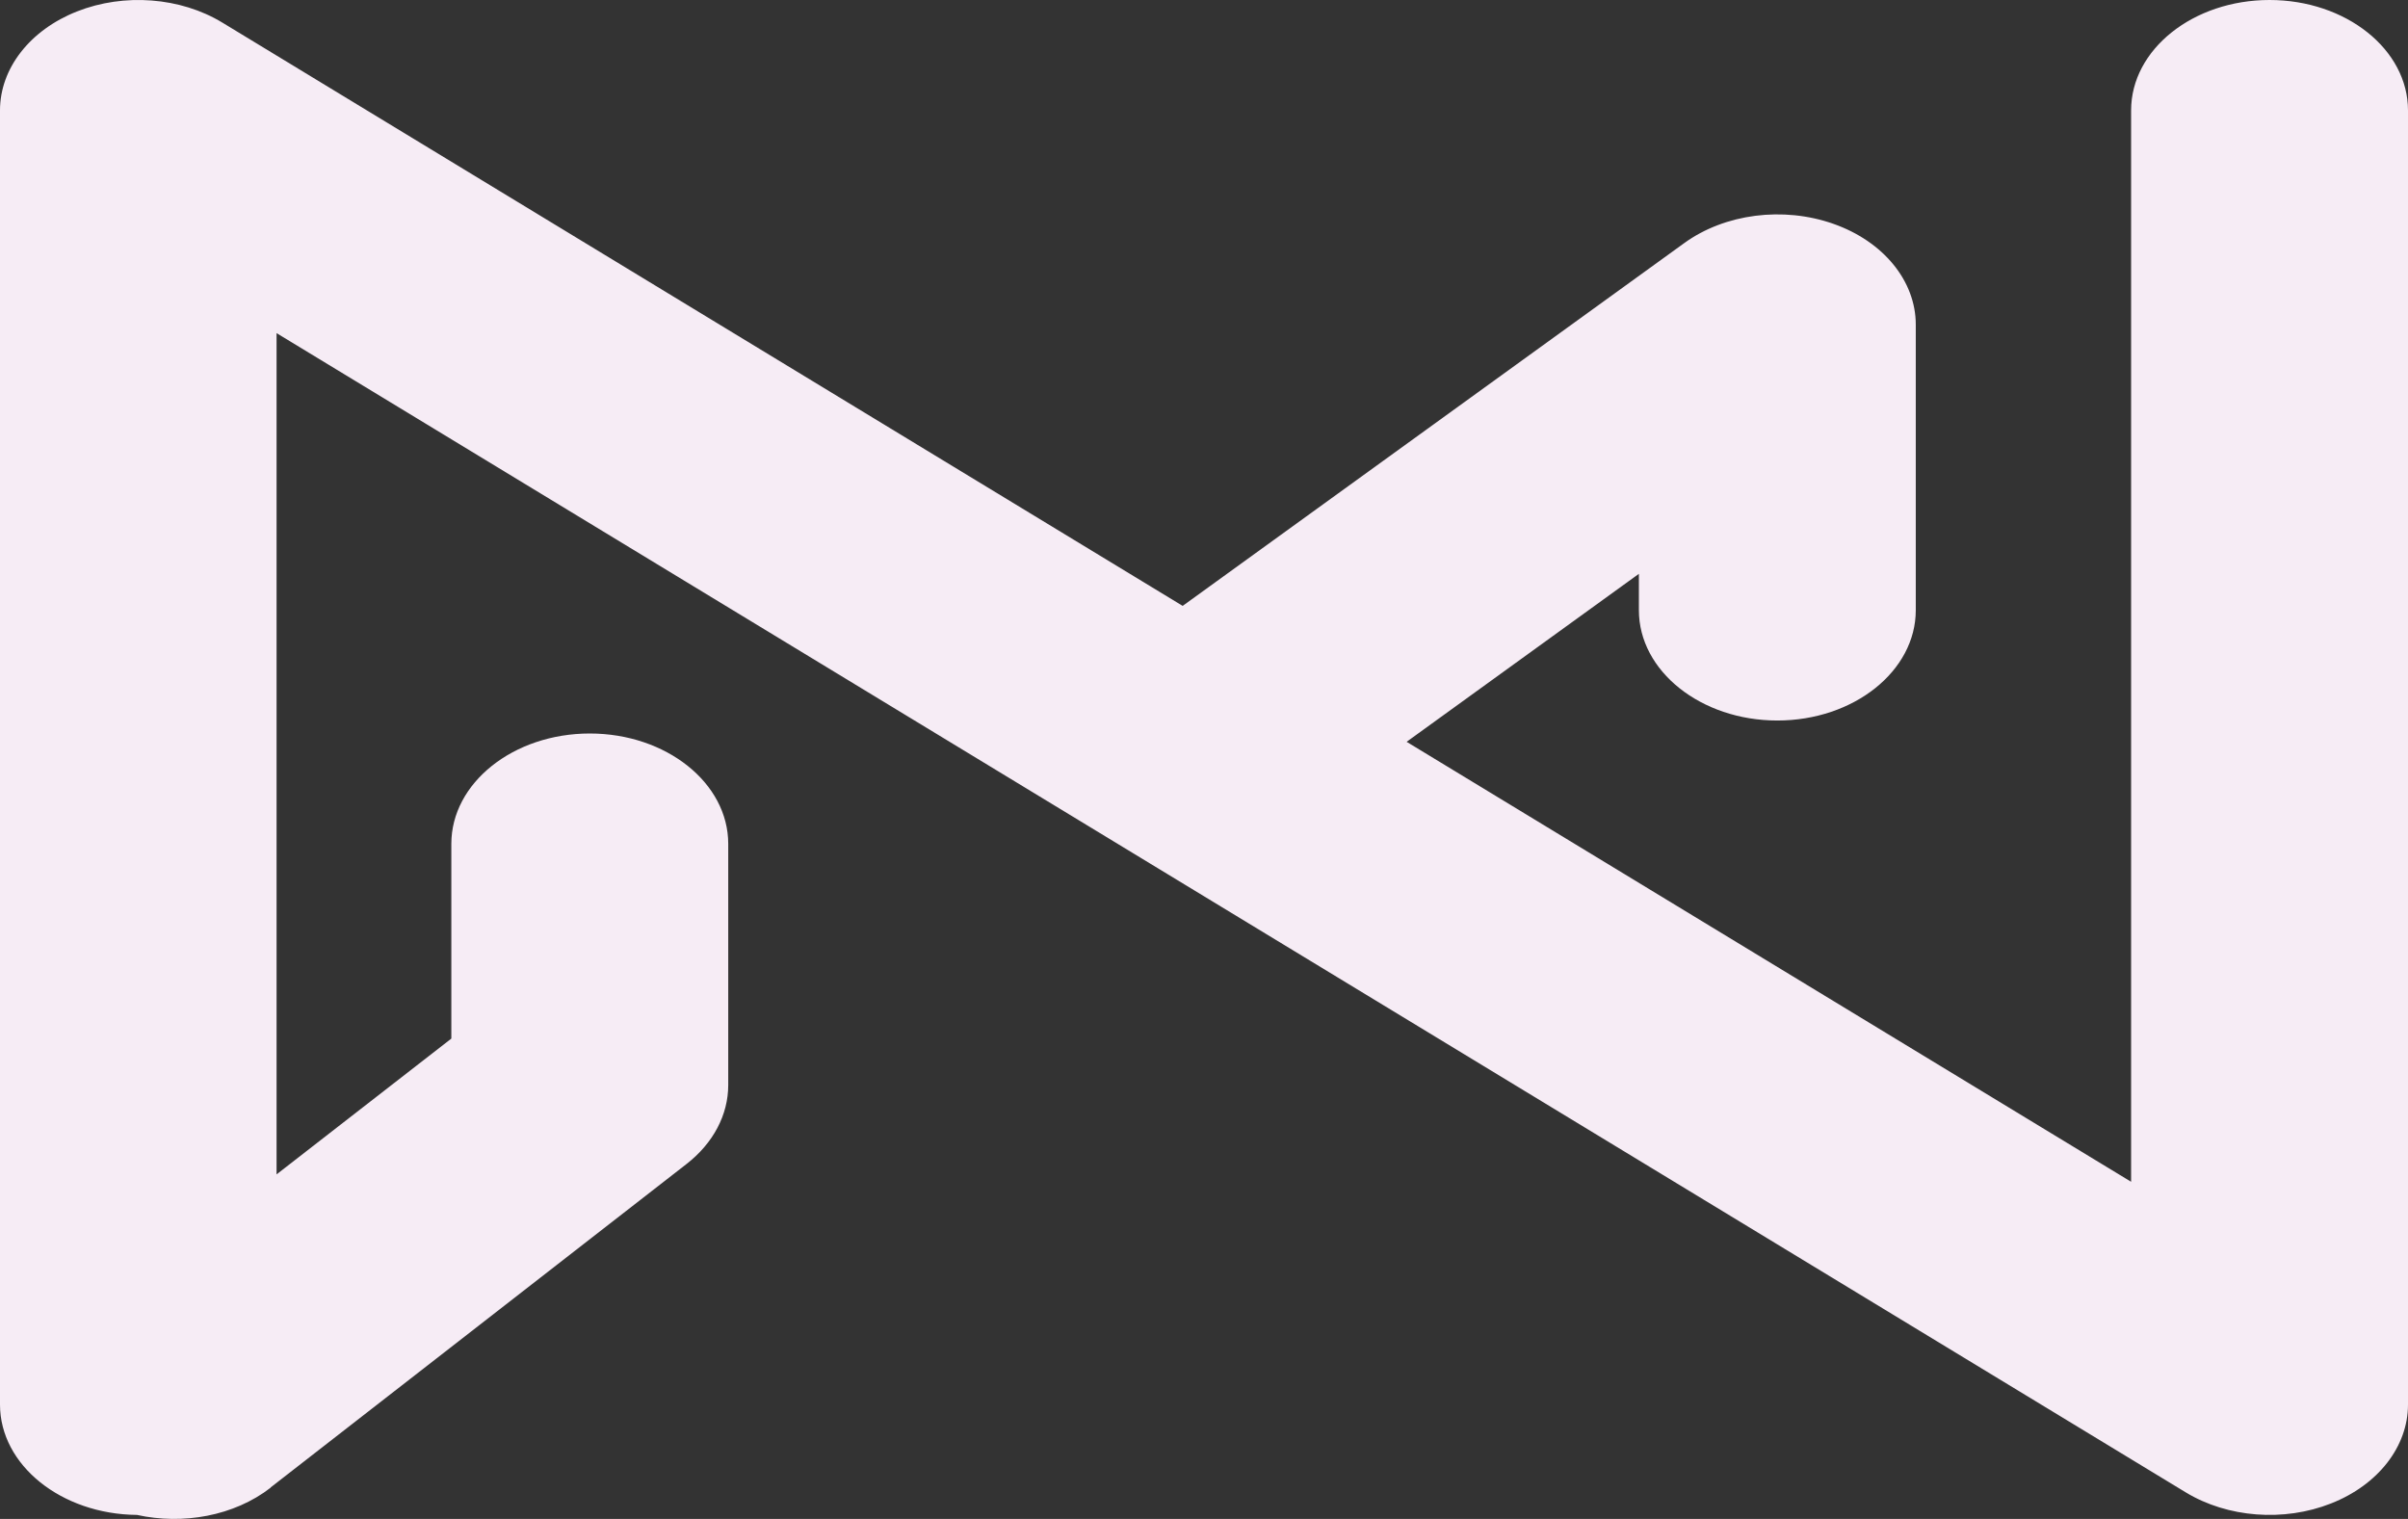
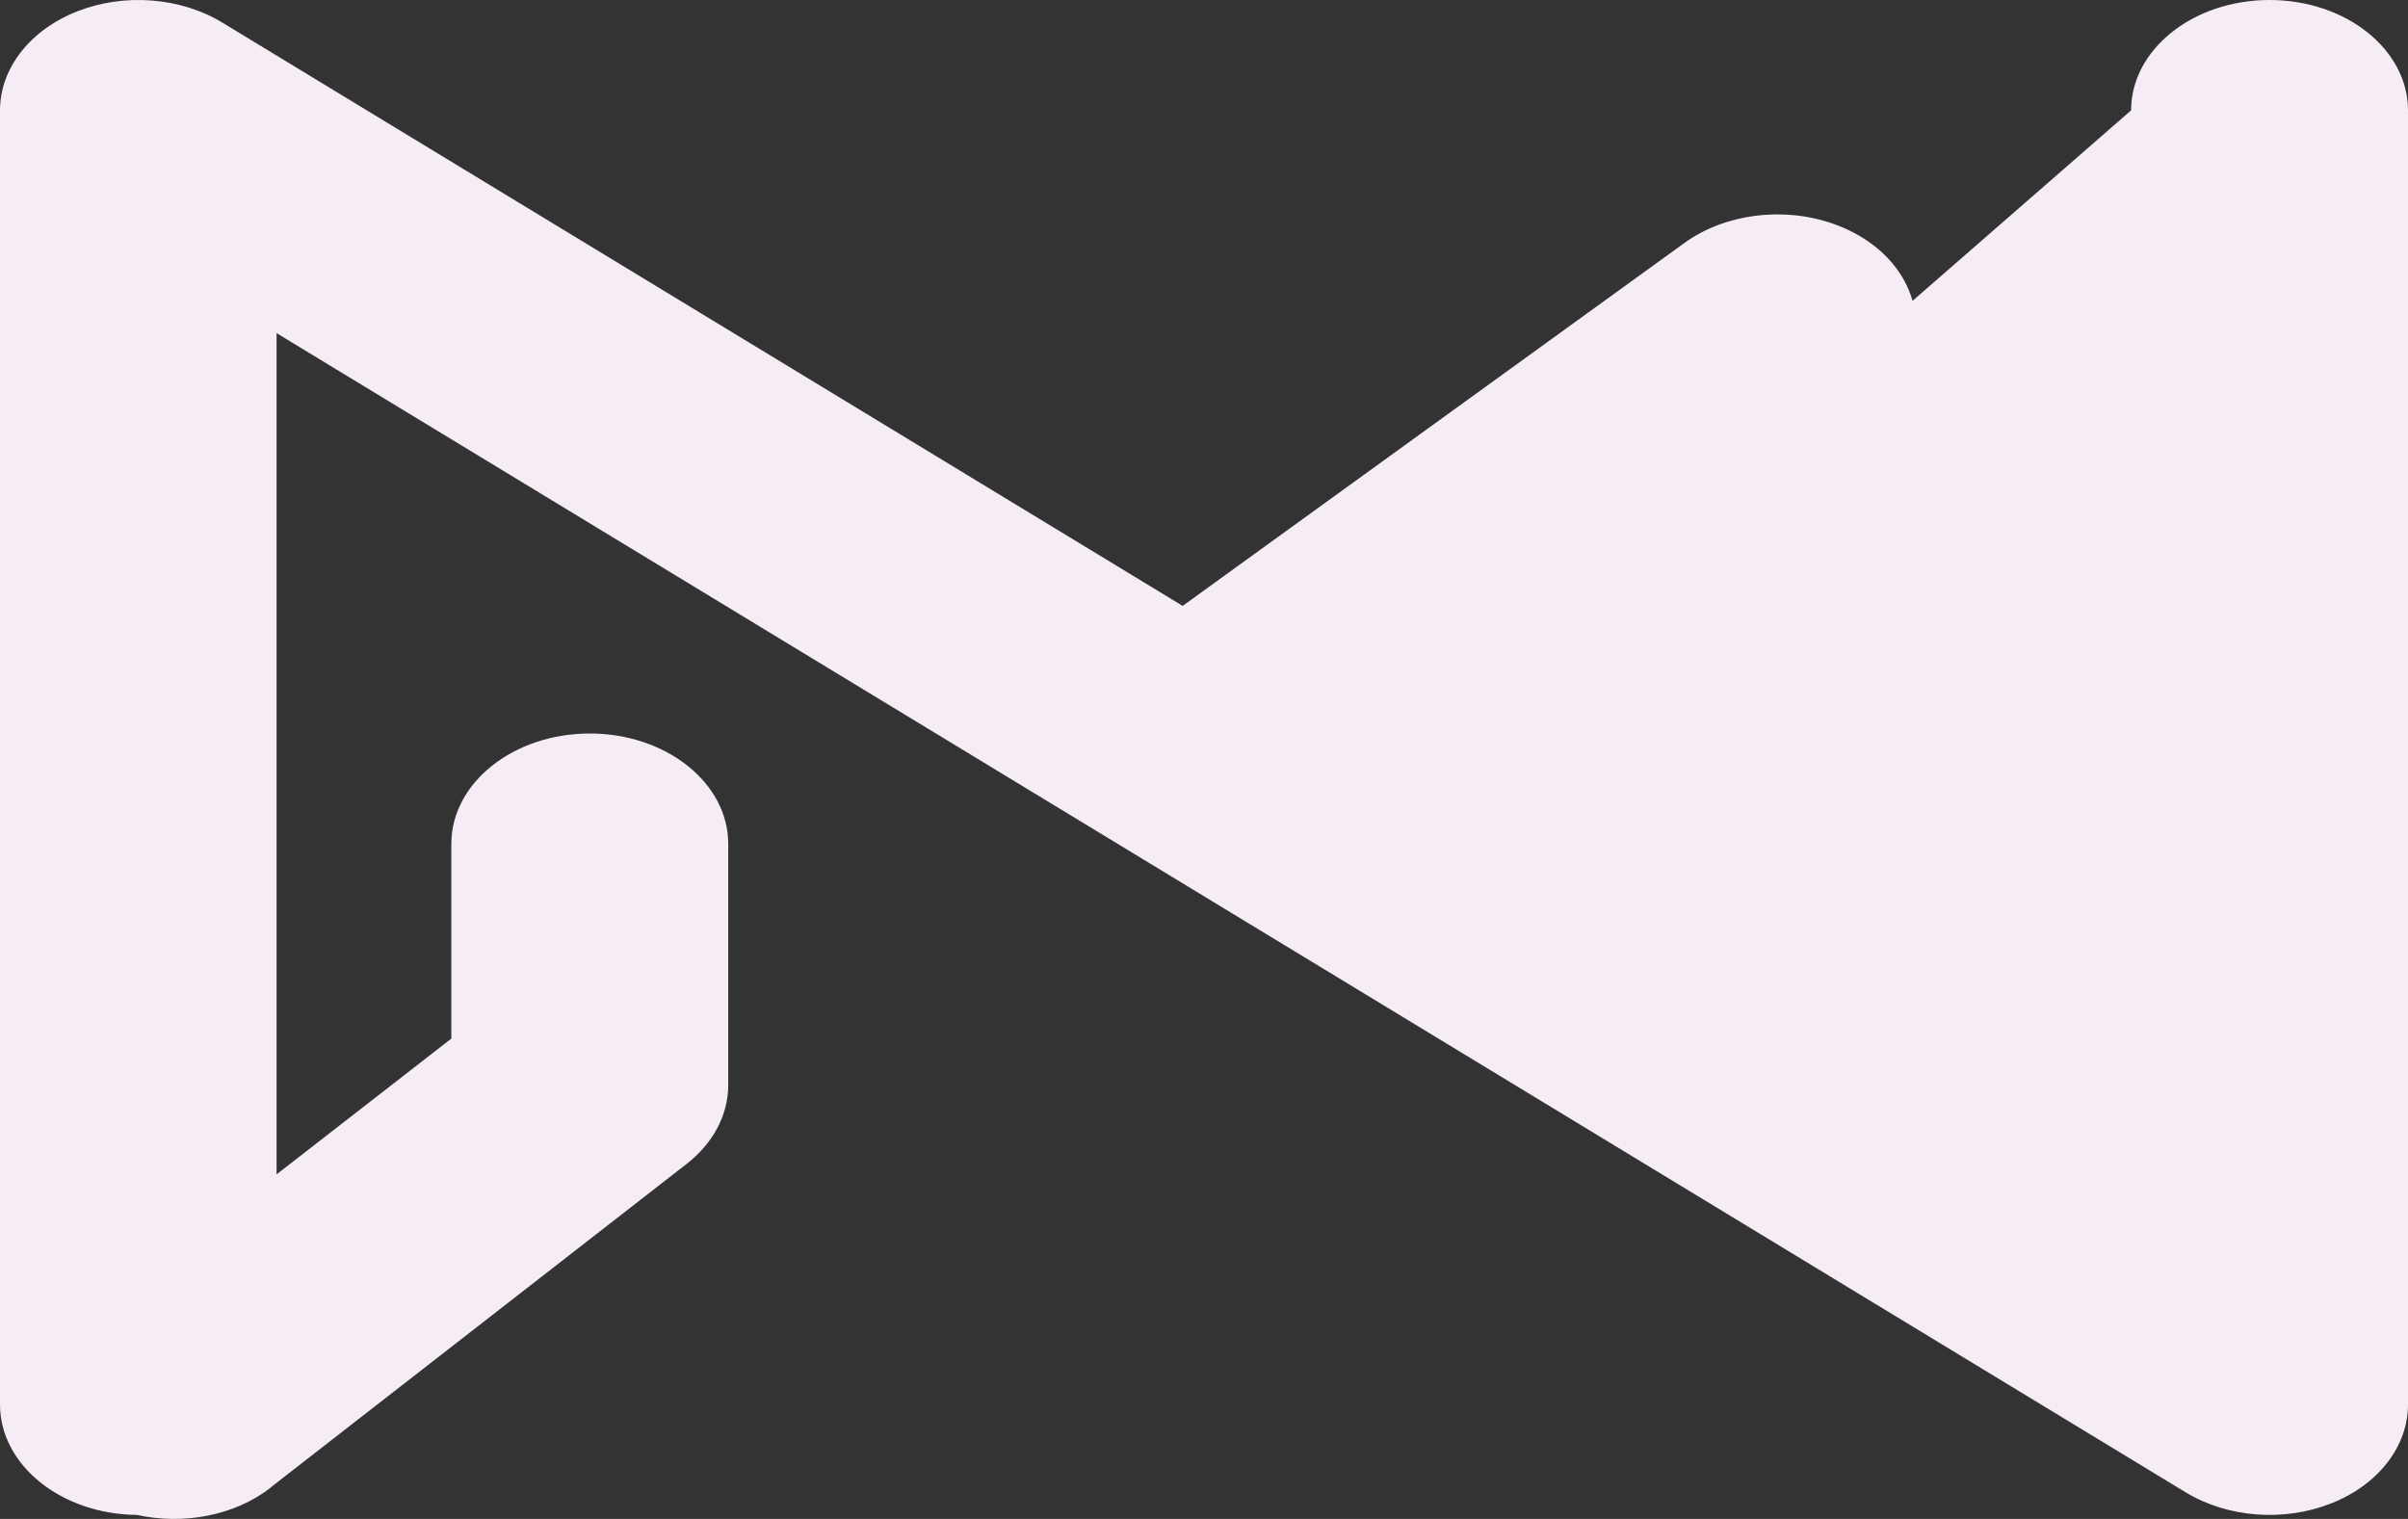
<svg xmlns="http://www.w3.org/2000/svg" width="260" height="164" viewBox="0 0 260 164" fill="none">
  <rect x="0" y="0" width="260" height="164" fill="#333333" stroke="none" />
-   <path d="M29.211 160.608L74.127 125.678C77.012 123.435 78.63 120.365 78.63 117.155L78.63 91.111C78.63 84.537 71.929 79.197 63.681 79.197C55.433 79.197 48.732 84.537 48.732 91.111L48.732 112.137L29.862 126.799L29.862 35.968L235.994 161.127C240.514 163.874 246.599 164.337 251.682 162.332C256.782 160.328 260 156.179 260 151.651L260 11.915C260 5.341 253.3 0 245.051 0C236.803 0 230.103 5.341 230.103 11.915L230.103 127.598L151.878 80.094L176.956 61.956L176.956 65.881C176.956 72.455 183.657 77.795 191.905 77.795C200.153 77.795 206.853 72.455 206.853 65.881L206.853 35.057C206.853 30.347 203.371 26.072 197.955 24.166C192.538 22.26 186.242 23.073 181.863 26.24L127.696 65.418L24.006 2.439C19.486 -0.308 13.401 -0.77 8.318 1.234C3.236 3.238 -4.094e-07 7.387 -6.60307e-07 11.915L-8.40425e-06 151.651C-8.76624e-06 158.183 6.613 163.496 14.79 163.566C19.75 164.659 25.272 163.692 29.229 160.622L29.211 160.608Z" fill="#F6ECF5" />
+   <path d="M29.211 160.608L74.127 125.678C77.012 123.435 78.63 120.365 78.63 117.155L78.63 91.111C78.63 84.537 71.929 79.197 63.681 79.197C55.433 79.197 48.732 84.537 48.732 91.111L48.732 112.137L29.862 126.799L29.862 35.968L235.994 161.127C240.514 163.874 246.599 164.337 251.682 162.332C256.782 160.328 260 156.179 260 151.651L260 11.915C260 5.341 253.3 0 245.051 0C236.803 0 230.103 5.341 230.103 11.915L151.878 80.094L176.956 61.956L176.956 65.881C176.956 72.455 183.657 77.795 191.905 77.795C200.153 77.795 206.853 72.455 206.853 65.881L206.853 35.057C206.853 30.347 203.371 26.072 197.955 24.166C192.538 22.26 186.242 23.073 181.863 26.24L127.696 65.418L24.006 2.439C19.486 -0.308 13.401 -0.77 8.318 1.234C3.236 3.238 -4.094e-07 7.387 -6.60307e-07 11.915L-8.40425e-06 151.651C-8.76624e-06 158.183 6.613 163.496 14.79 163.566C19.75 164.659 25.272 163.692 29.229 160.622L29.211 160.608Z" fill="#F6ECF5" />
</svg>